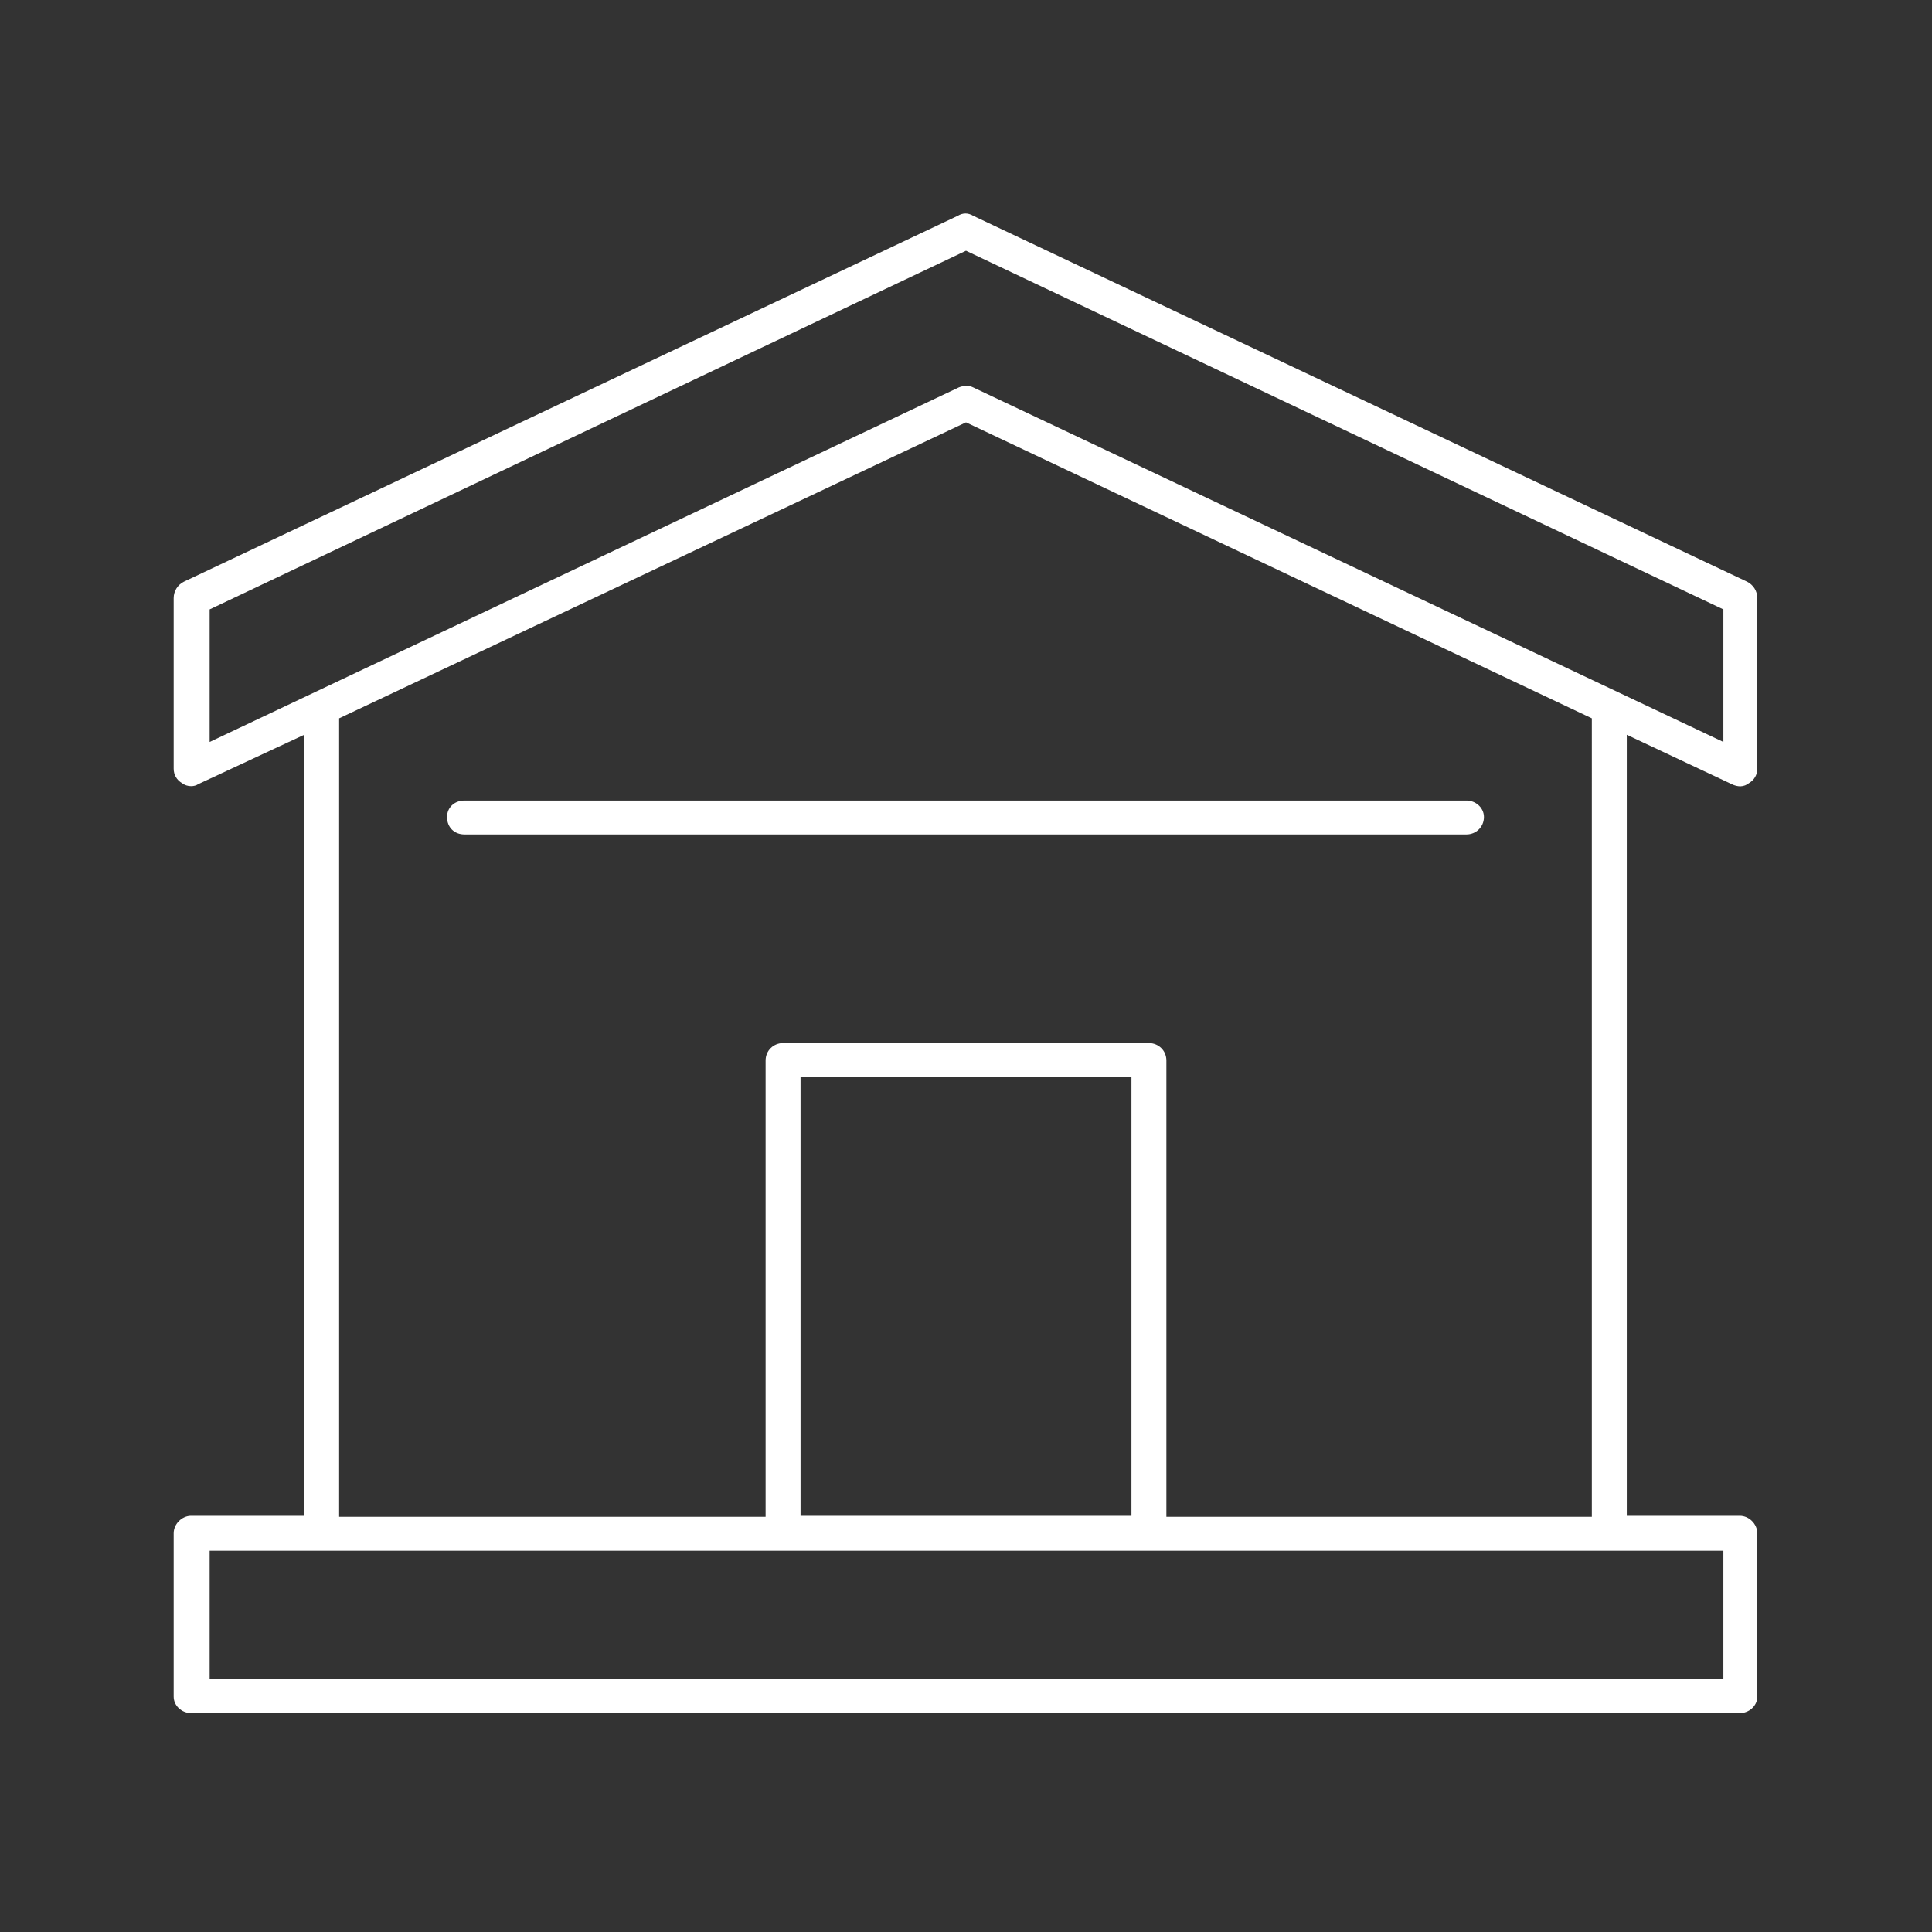
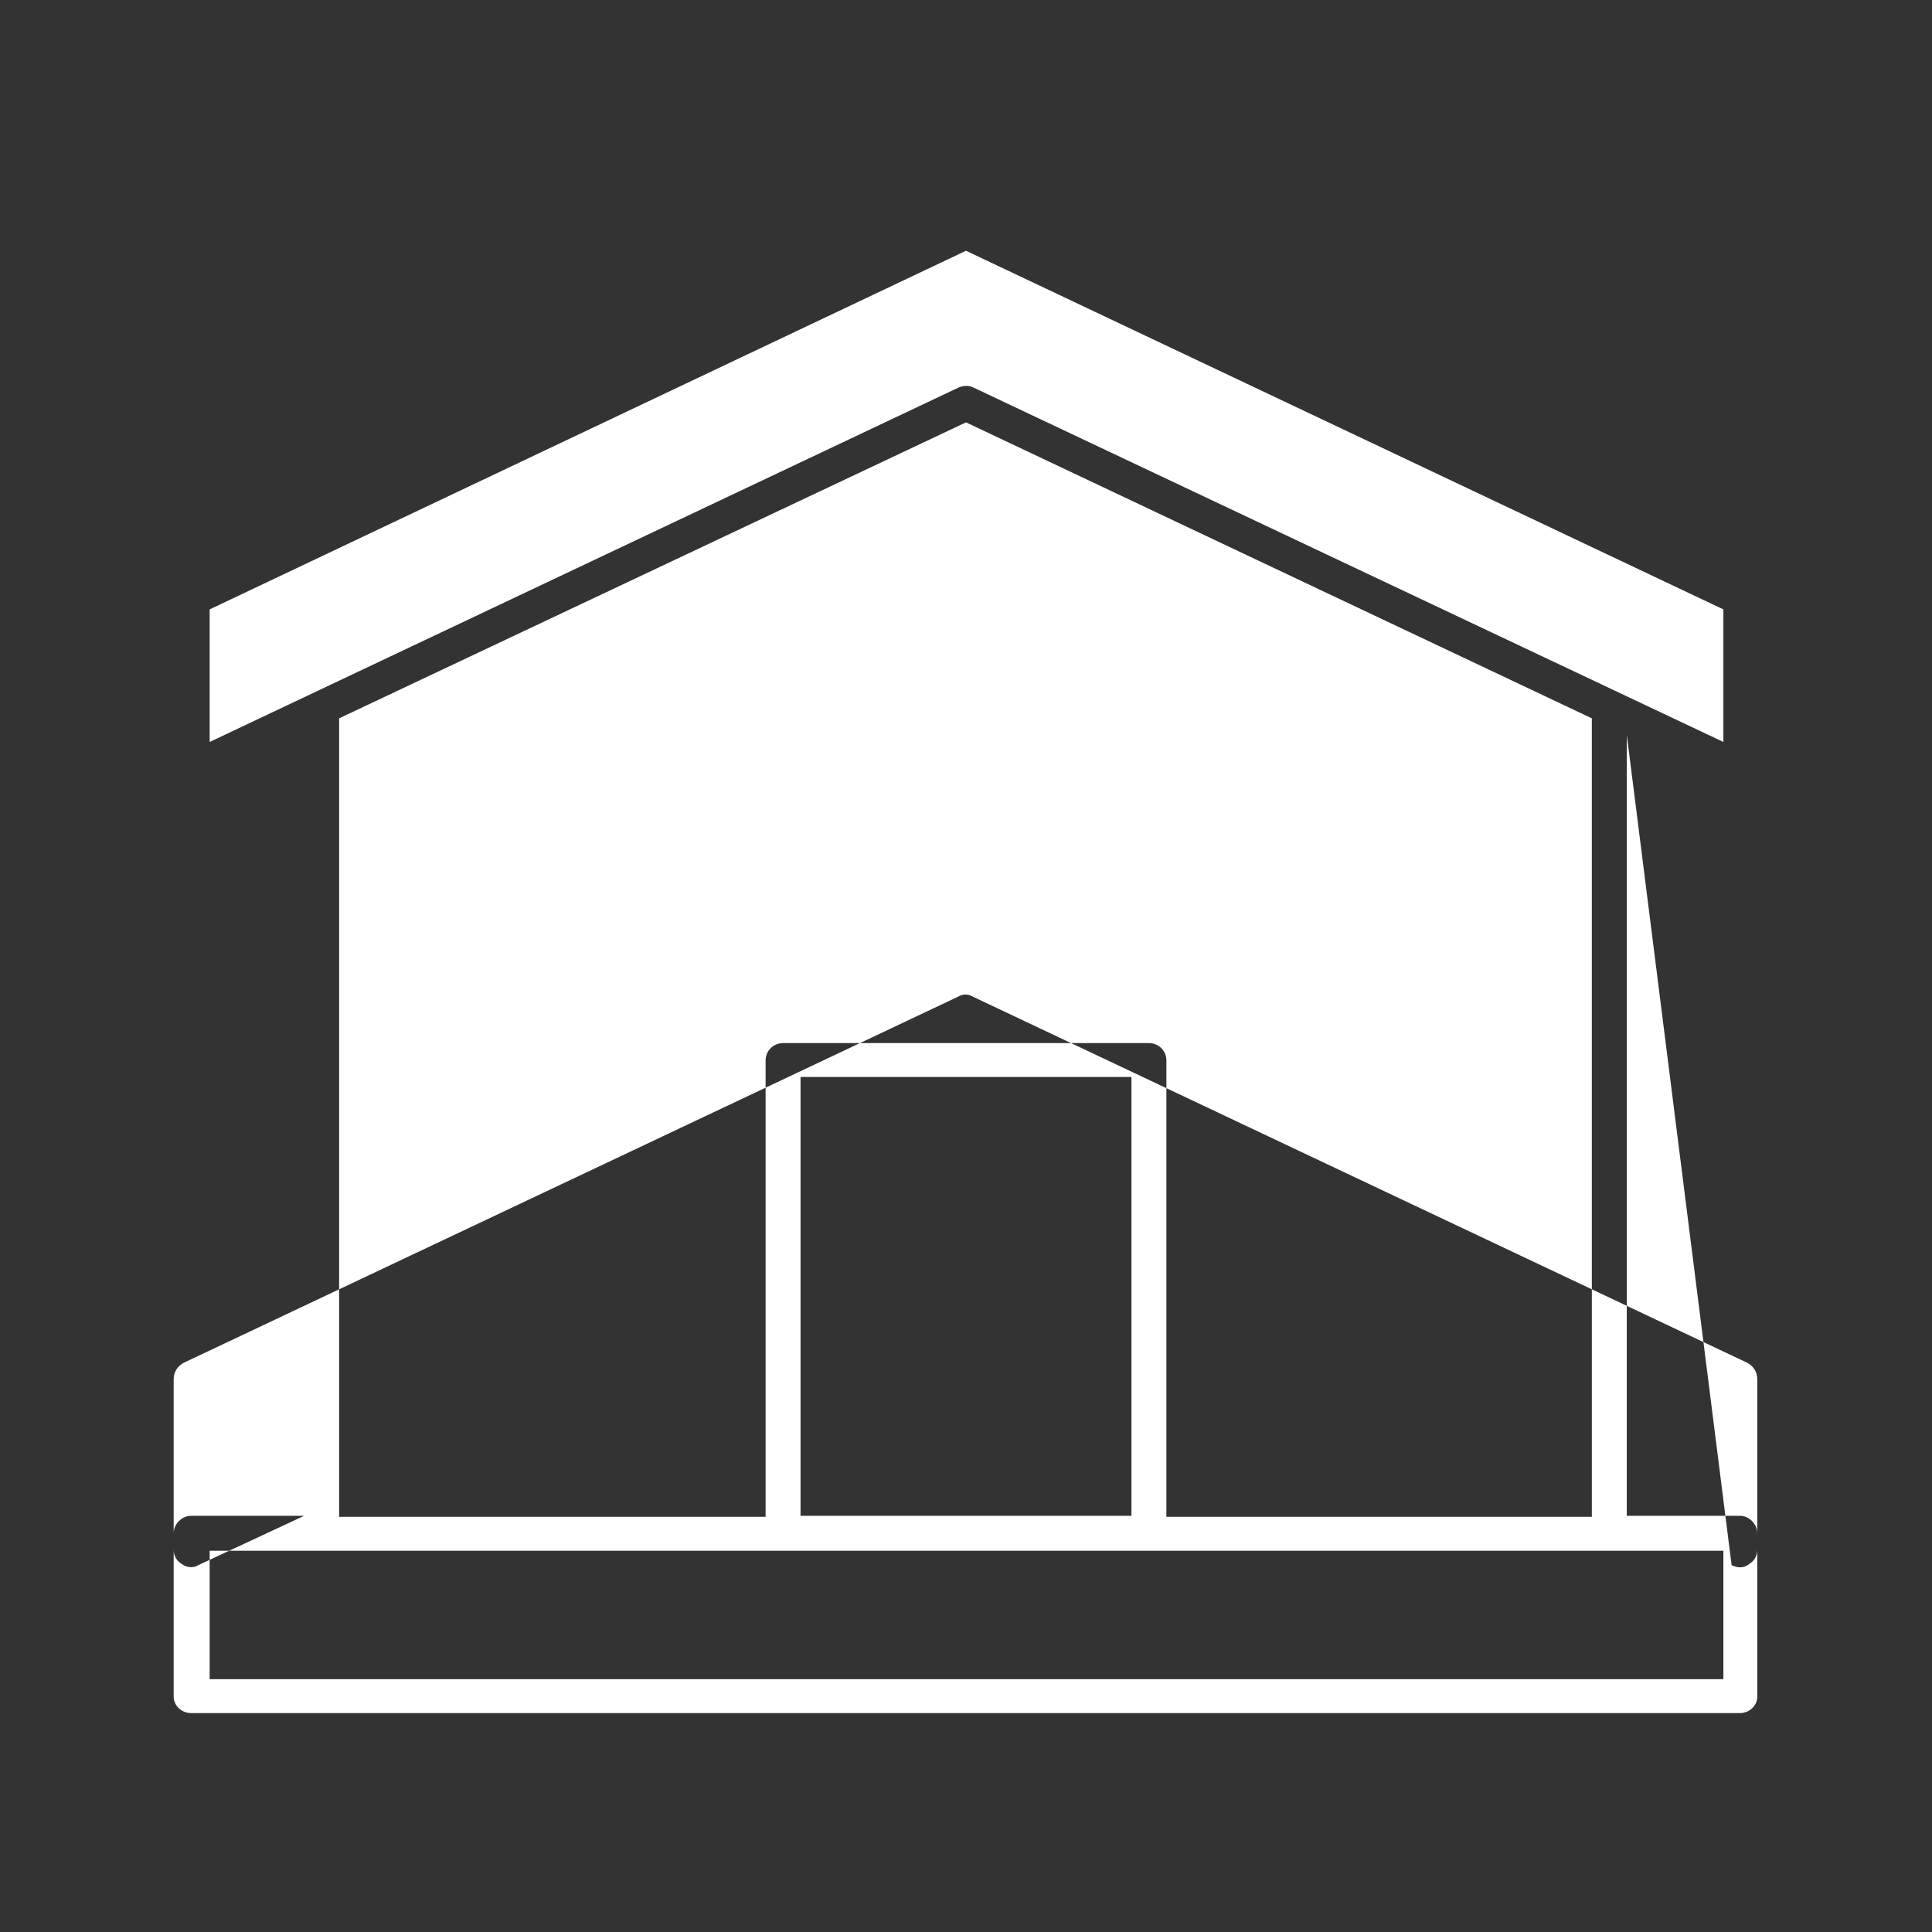
<svg xmlns="http://www.w3.org/2000/svg" version="1.2" viewBox="0 0 188 188" width="188" height="188">
  <rect x="0" y="0" width="188" height="188" fill="#333333" stroke="none" />
  <title>New Project</title>
  <style>
		.s0 { fill: #ffffff } 
	</style>
-   <path id="&lt;Compound Path&gt;" fill-rule="evenodd" class="s0" d="m158.3 71.5v76h11c0.9 0 1.7 0.8 1.7 1.7v15.9c0 0.9-0.8 1.6-1.7 1.6h-150.7c-0.9 0-1.7-0.7-1.7-1.6v-15.9c0-0.9 0.8-1.7 1.7-1.7h11v-76l-10.3 4.8q-0.3 0.2-0.7 0.2-0.5 0-0.9-0.3c-0.5-0.3-0.8-0.8-0.8-1.4v-16.6c0-0.7 0.4-1.3 1-1.6l75.3-35.6c0.5-0.3 1-0.3 1.5 0l75.3 35.6c0.6 0.3 1 0.9 1 1.6v16.6c0 0.6-0.3 1.1-0.8 1.4-0.5 0.4-1.1 0.4-1.7 0.1zm-137.9 0.7l72.9-34.5c0.5-0.2 1-0.2 1.4 0l73 34.5v-12.9l-73.7-34.9-73.6 34.9zm0 78.7v12.5h147.3v-12.5zm134.5-81l-60.9-28.8-61 28.8v77.7h41.5v-44.4c0-1 0.8-1.7 1.7-1.7h35.6c0.9 0 1.7 0.7 1.7 1.7v44.4h41.4zm-77 34.9v42.7h32.2v-42.7z" />
-   <path id="&lt;Path&gt;" class="s0" d="m43.5 79.5c0 1 0.7 1.7 1.7 1.7h97.5c0.9 0 1.7-0.7 1.7-1.7 0-0.9-0.8-1.6-1.7-1.6h-97.5c-1 0-1.7 0.7-1.7 1.6z" />
+   <path id="&lt;Compound Path&gt;" fill-rule="evenodd" class="s0" d="m158.3 71.5v76h11c0.9 0 1.7 0.8 1.7 1.7v15.9c0 0.9-0.8 1.6-1.7 1.6h-150.7c-0.9 0-1.7-0.7-1.7-1.6v-15.9c0-0.9 0.8-1.7 1.7-1.7h11l-10.3 4.8q-0.3 0.2-0.7 0.2-0.5 0-0.9-0.3c-0.5-0.3-0.8-0.8-0.8-1.4v-16.6c0-0.7 0.4-1.3 1-1.6l75.3-35.6c0.5-0.3 1-0.3 1.5 0l75.3 35.6c0.6 0.3 1 0.9 1 1.6v16.6c0 0.6-0.3 1.1-0.8 1.4-0.5 0.4-1.1 0.4-1.7 0.1zm-137.9 0.7l72.9-34.5c0.5-0.2 1-0.2 1.4 0l73 34.5v-12.9l-73.7-34.9-73.6 34.9zm0 78.7v12.5h147.3v-12.5zm134.5-81l-60.9-28.8-61 28.8v77.7h41.5v-44.4c0-1 0.8-1.7 1.7-1.7h35.6c0.9 0 1.7 0.7 1.7 1.7v44.4h41.4zm-77 34.9v42.7h32.2v-42.7z" />
</svg>